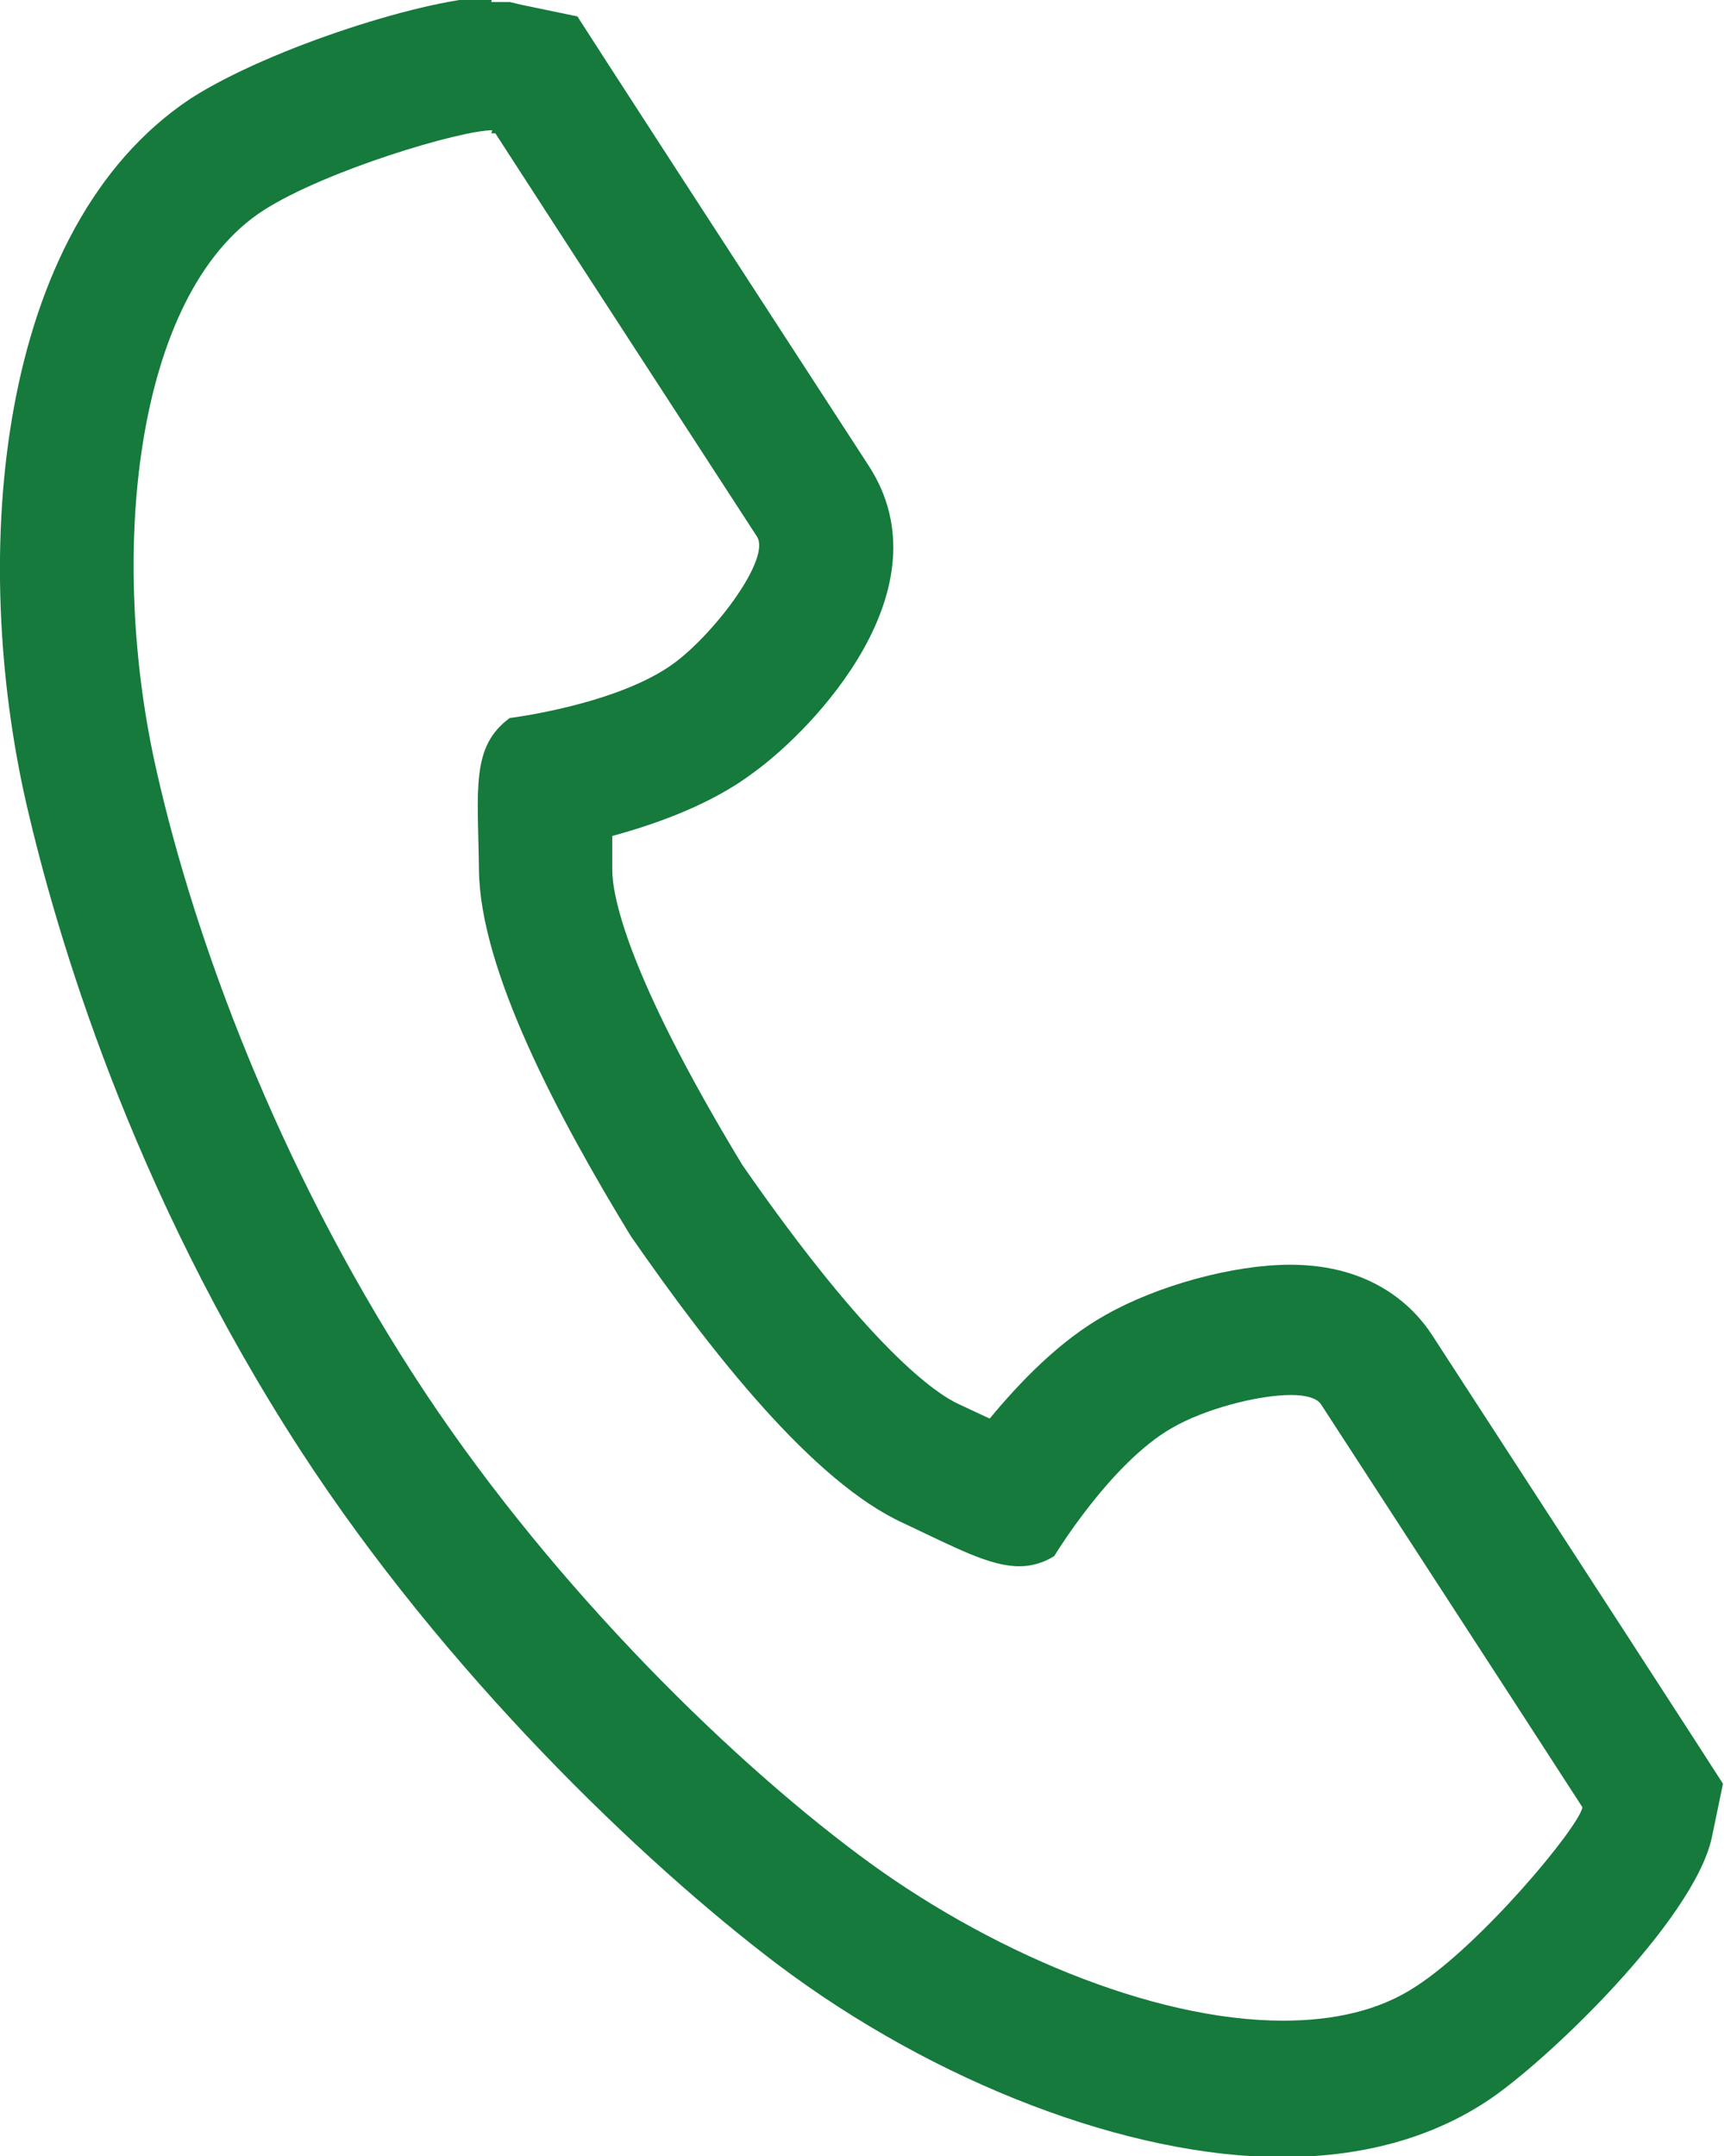
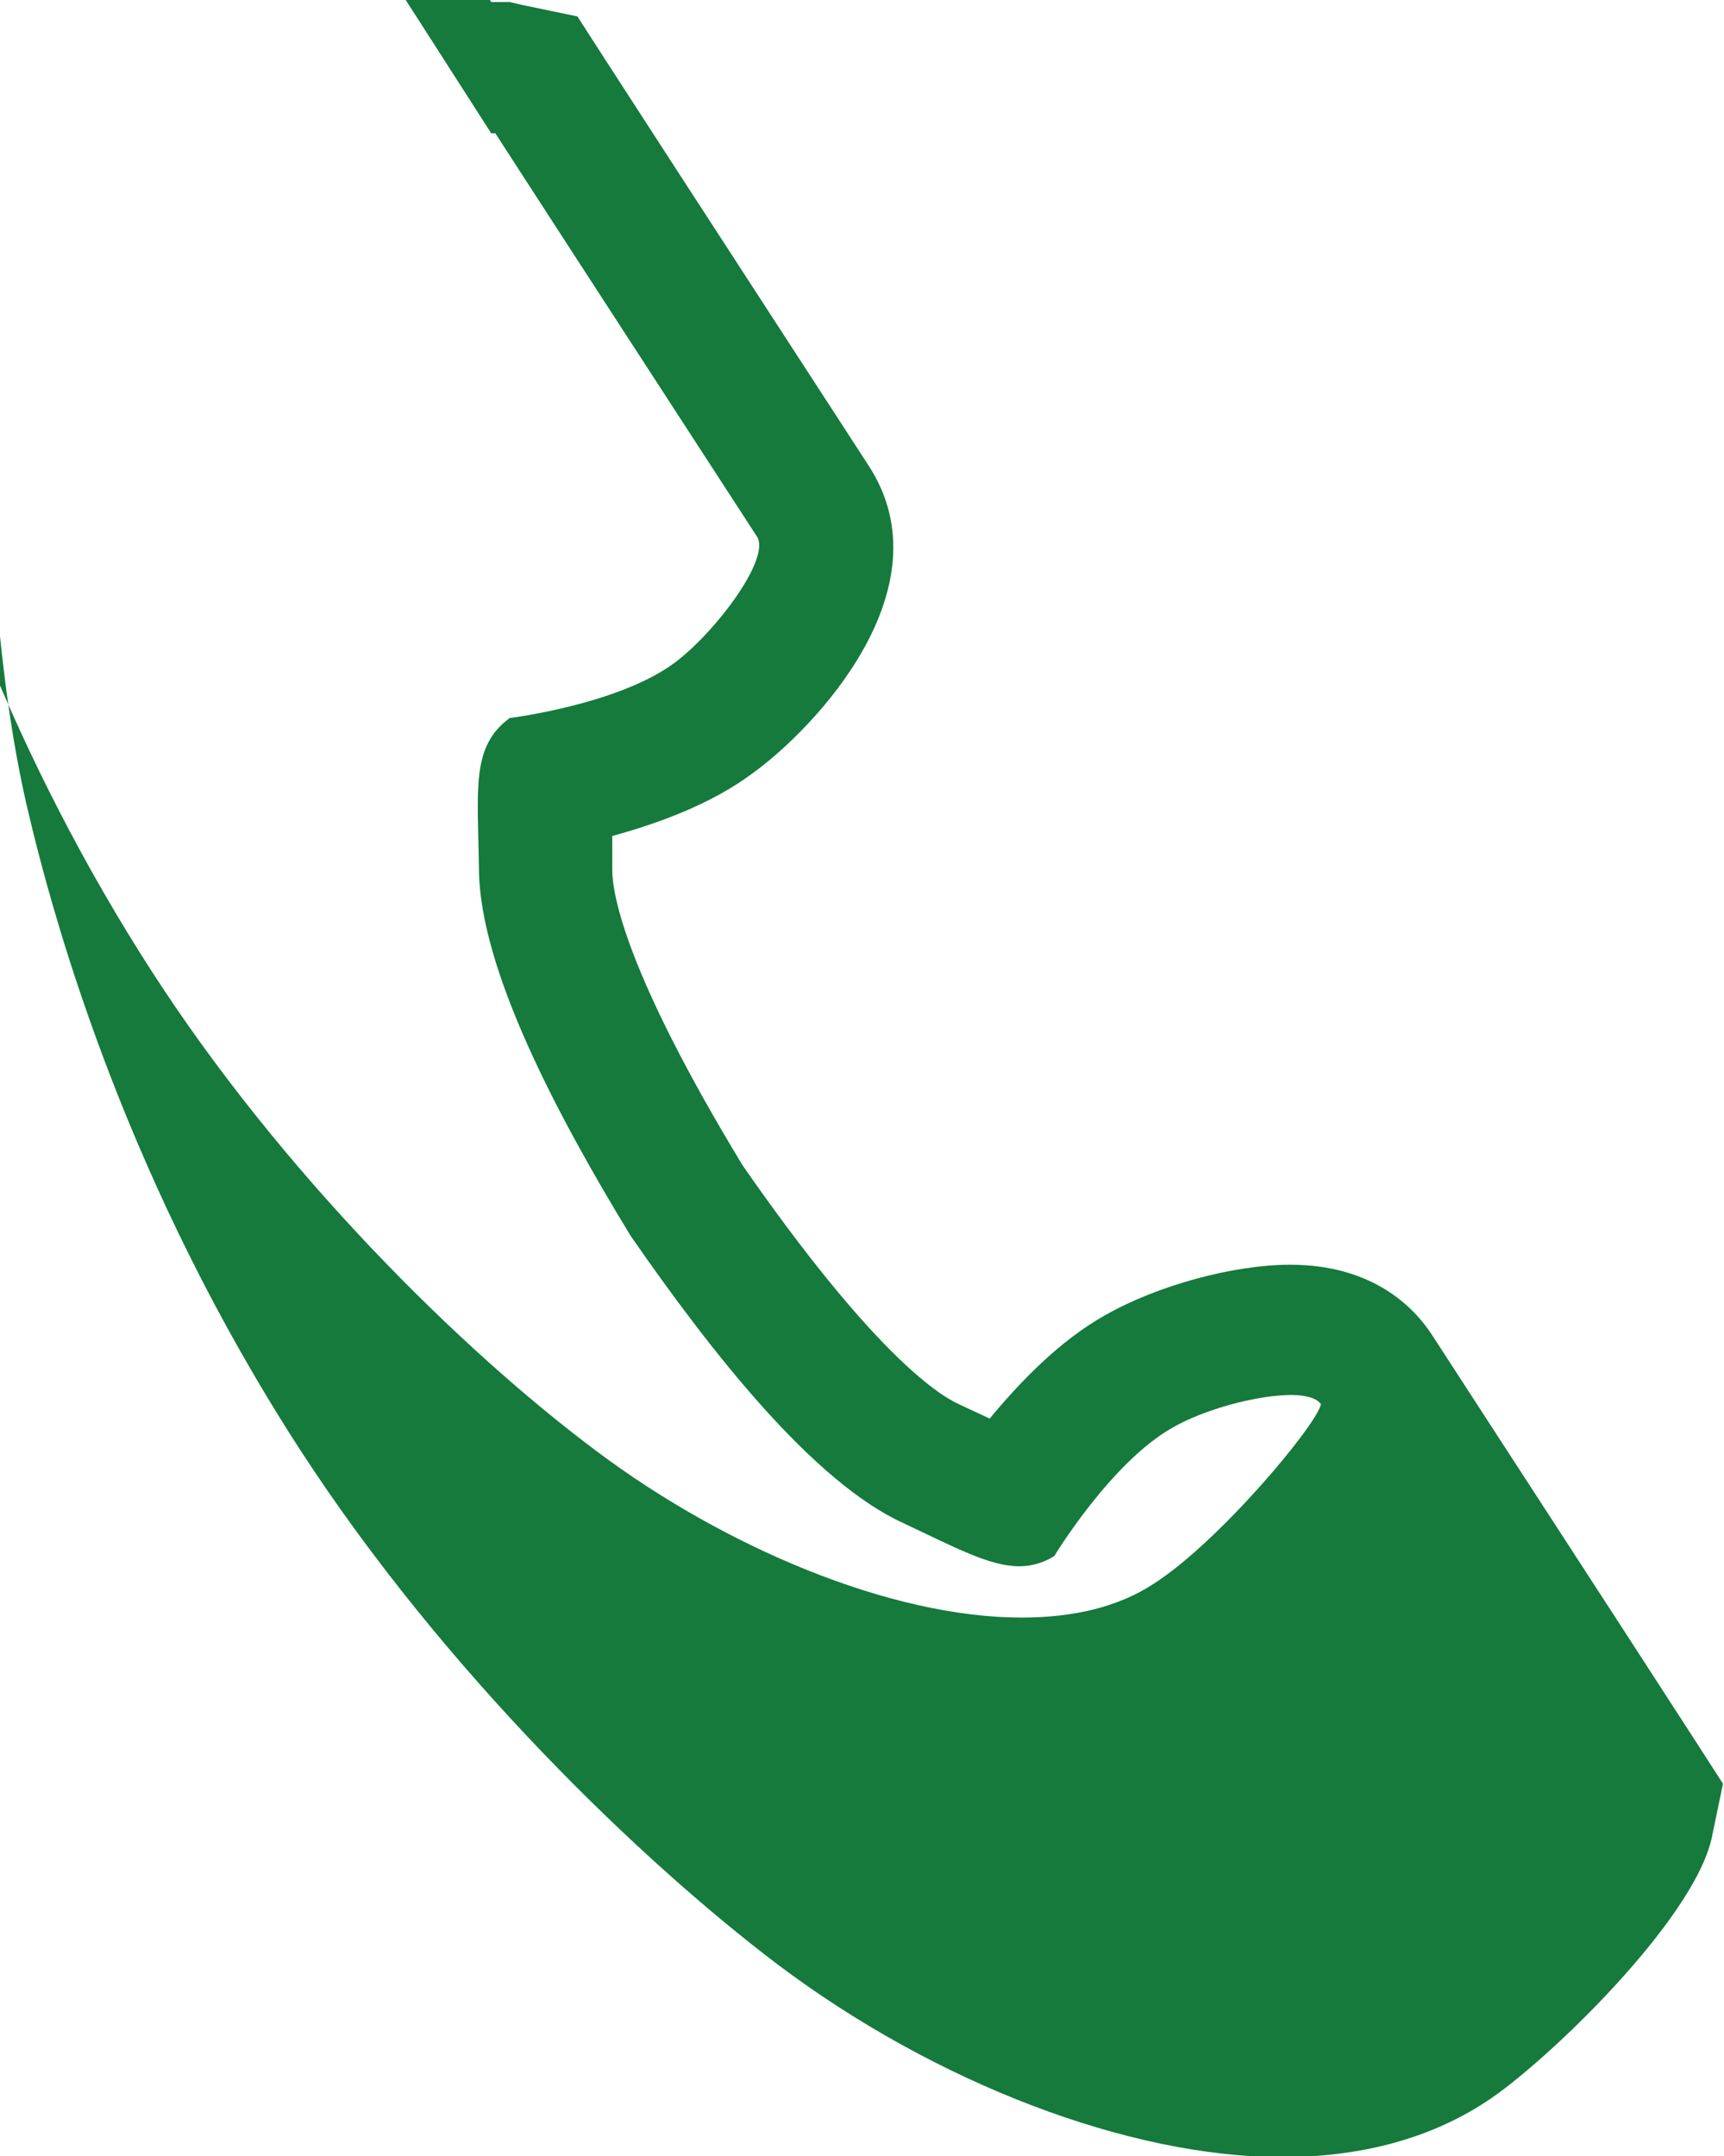
<svg xmlns="http://www.w3.org/2000/svg" viewBox="0 0 16.81 21.02">
  <defs>
    <style>.d{fill:#157a3c;}</style>
  </defs>
  <g id="a" />
  <g id="b">
    <g id="c">
-       <path class="d" d="M4.79,1.3s.03,0,.04,0l.68,1.05,1.87,2.88c.14,.21-.4,.93-.8,1.23-.55,.41-1.61,.54-1.61,.54-.38,.28-.31,.69-.3,1.48,.01,.97,.76,2.39,1.48,3.57,.79,1.14,1.78,2.4,2.66,2.8,.51,.24,.84,.42,1.13,.42,.11,0,.23-.03,.34-.1,0,0,.55-.91,1.15-1.25,.31-.18,.83-.32,1.16-.32,.14,0,.25,.03,.29,.09l1.87,2.88,.68,1.05c-.04,.2-.99,1.34-1.63,1.75-.35,.23-.79,.33-1.29,.33-1.28,0-2.9-.69-4.14-1.62-1.34-1-3.09-2.74-4.34-4.68-1.33-2.06-2.13-4.24-2.5-5.87-.48-2.09-.23-4.66,1.04-5.48,.61-.39,1.92-.78,2.23-.78m0-1.3c-.6,0-2.16,.49-2.94,.99C-.04,2.22-.3,5.41,.26,7.85c.29,1.25,1.01,3.73,2.67,6.29,1.41,2.17,3.33,4.01,4.65,5.01,1.54,1.16,3.43,1.88,4.92,1.88,.77,0,1.44-.18,1.99-.54,.57-.37,2.02-1.76,2.2-2.57l.11-.53-.29-.45-.68-1.05-1.87-2.88c-.17-.26-.57-.68-1.38-.68-.55,0-1.29,.2-1.8,.49-.45,.25-.84,.66-1.13,1.01h0l-.3-.14c-.22-.1-.86-.53-2.11-2.33-1.14-1.88-1.27-2.64-1.27-2.88v-.33h0c.44-.12,.97-.31,1.38-.62,.58-.42,1.9-1.79,1.12-2.99l-1.87-2.88-.68-1.05-.29-.45-.53-.11-.13-.03h-.18Z" />
+       <path class="d" d="M4.79,1.3s.03,0,.04,0l.68,1.05,1.87,2.88c.14,.21-.4,.93-.8,1.23-.55,.41-1.61,.54-1.61,.54-.38,.28-.31,.69-.3,1.48,.01,.97,.76,2.39,1.48,3.57,.79,1.14,1.78,2.4,2.66,2.8,.51,.24,.84,.42,1.13,.42,.11,0,.23-.03,.34-.1,0,0,.55-.91,1.15-1.25,.31-.18,.83-.32,1.16-.32,.14,0,.25,.03,.29,.09c-.04,.2-.99,1.34-1.63,1.75-.35,.23-.79,.33-1.29,.33-1.28,0-2.9-.69-4.14-1.62-1.34-1-3.09-2.74-4.34-4.68-1.33-2.06-2.13-4.24-2.5-5.87-.48-2.09-.23-4.66,1.04-5.48,.61-.39,1.92-.78,2.23-.78m0-1.3c-.6,0-2.16,.49-2.94,.99C-.04,2.22-.3,5.41,.26,7.85c.29,1.25,1.01,3.73,2.67,6.29,1.41,2.17,3.33,4.01,4.65,5.01,1.54,1.16,3.43,1.88,4.92,1.88,.77,0,1.44-.18,1.99-.54,.57-.37,2.02-1.76,2.2-2.57l.11-.53-.29-.45-.68-1.05-1.87-2.88c-.17-.26-.57-.68-1.38-.68-.55,0-1.29,.2-1.8,.49-.45,.25-.84,.66-1.13,1.01h0l-.3-.14c-.22-.1-.86-.53-2.11-2.33-1.14-1.88-1.27-2.64-1.27-2.88v-.33h0c.44-.12,.97-.31,1.38-.62,.58-.42,1.9-1.79,1.12-2.99l-1.87-2.88-.68-1.05-.29-.45-.53-.11-.13-.03h-.18Z" />
    </g>
  </g>
</svg>